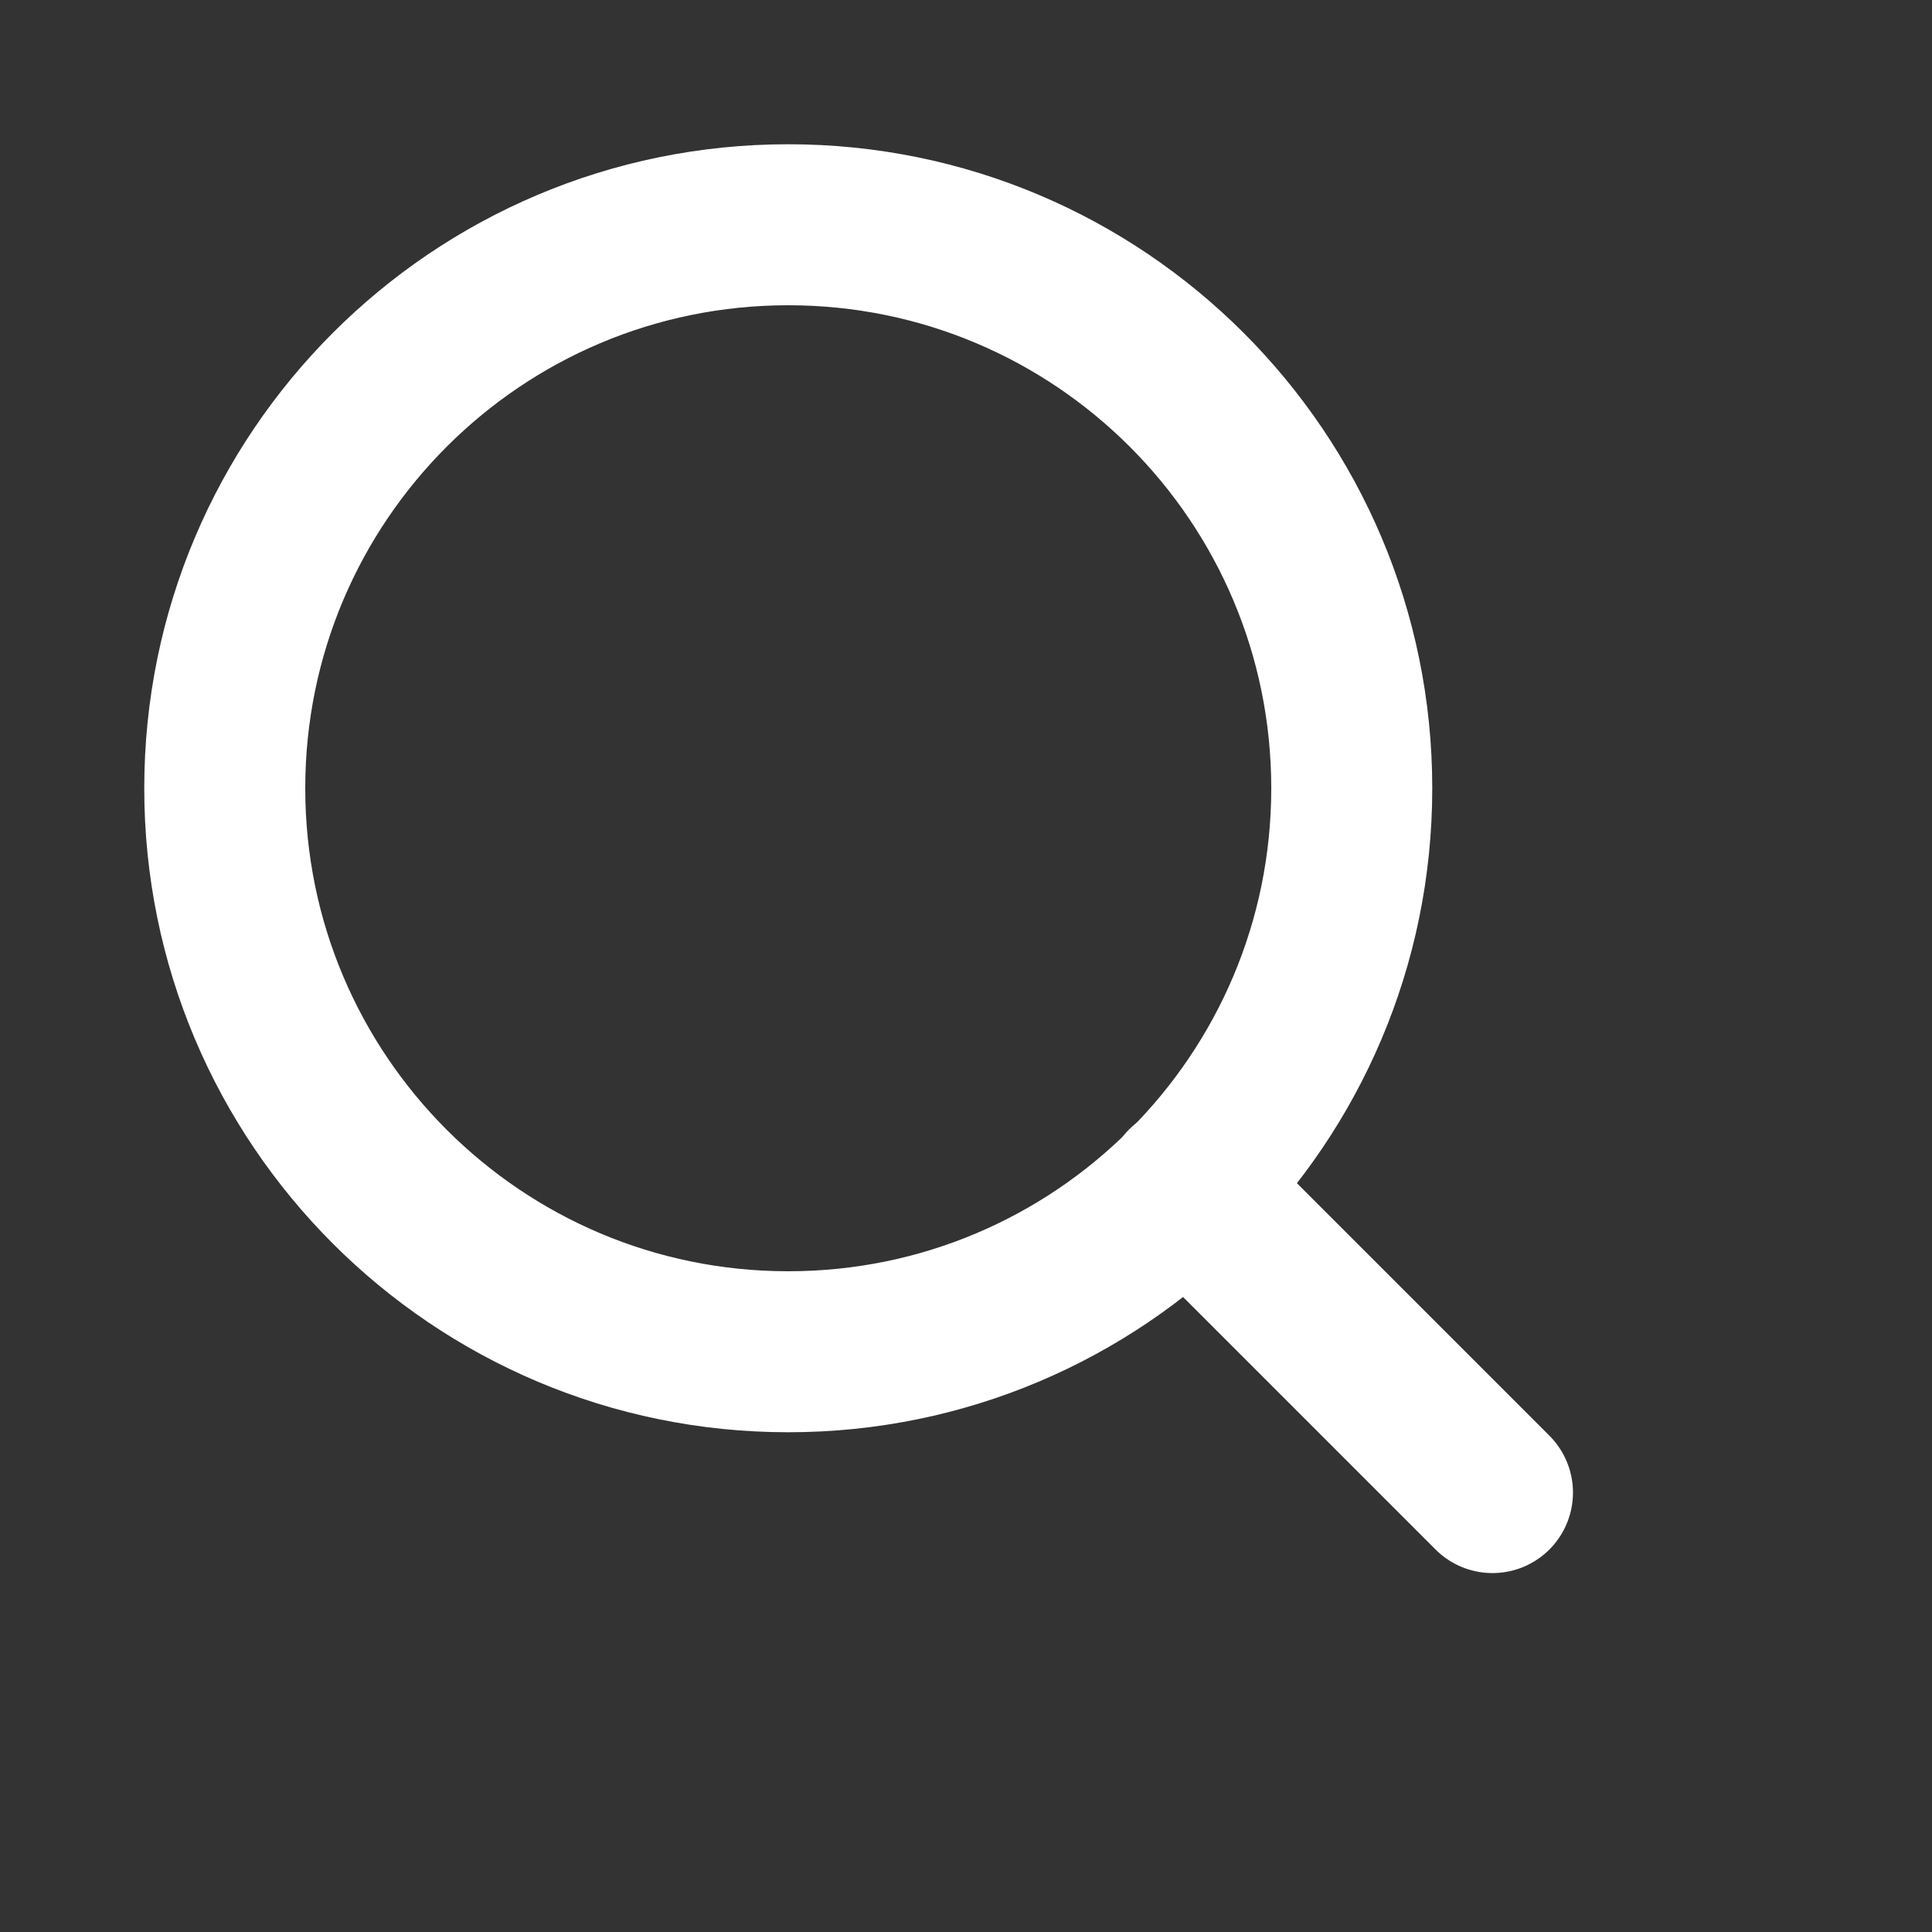
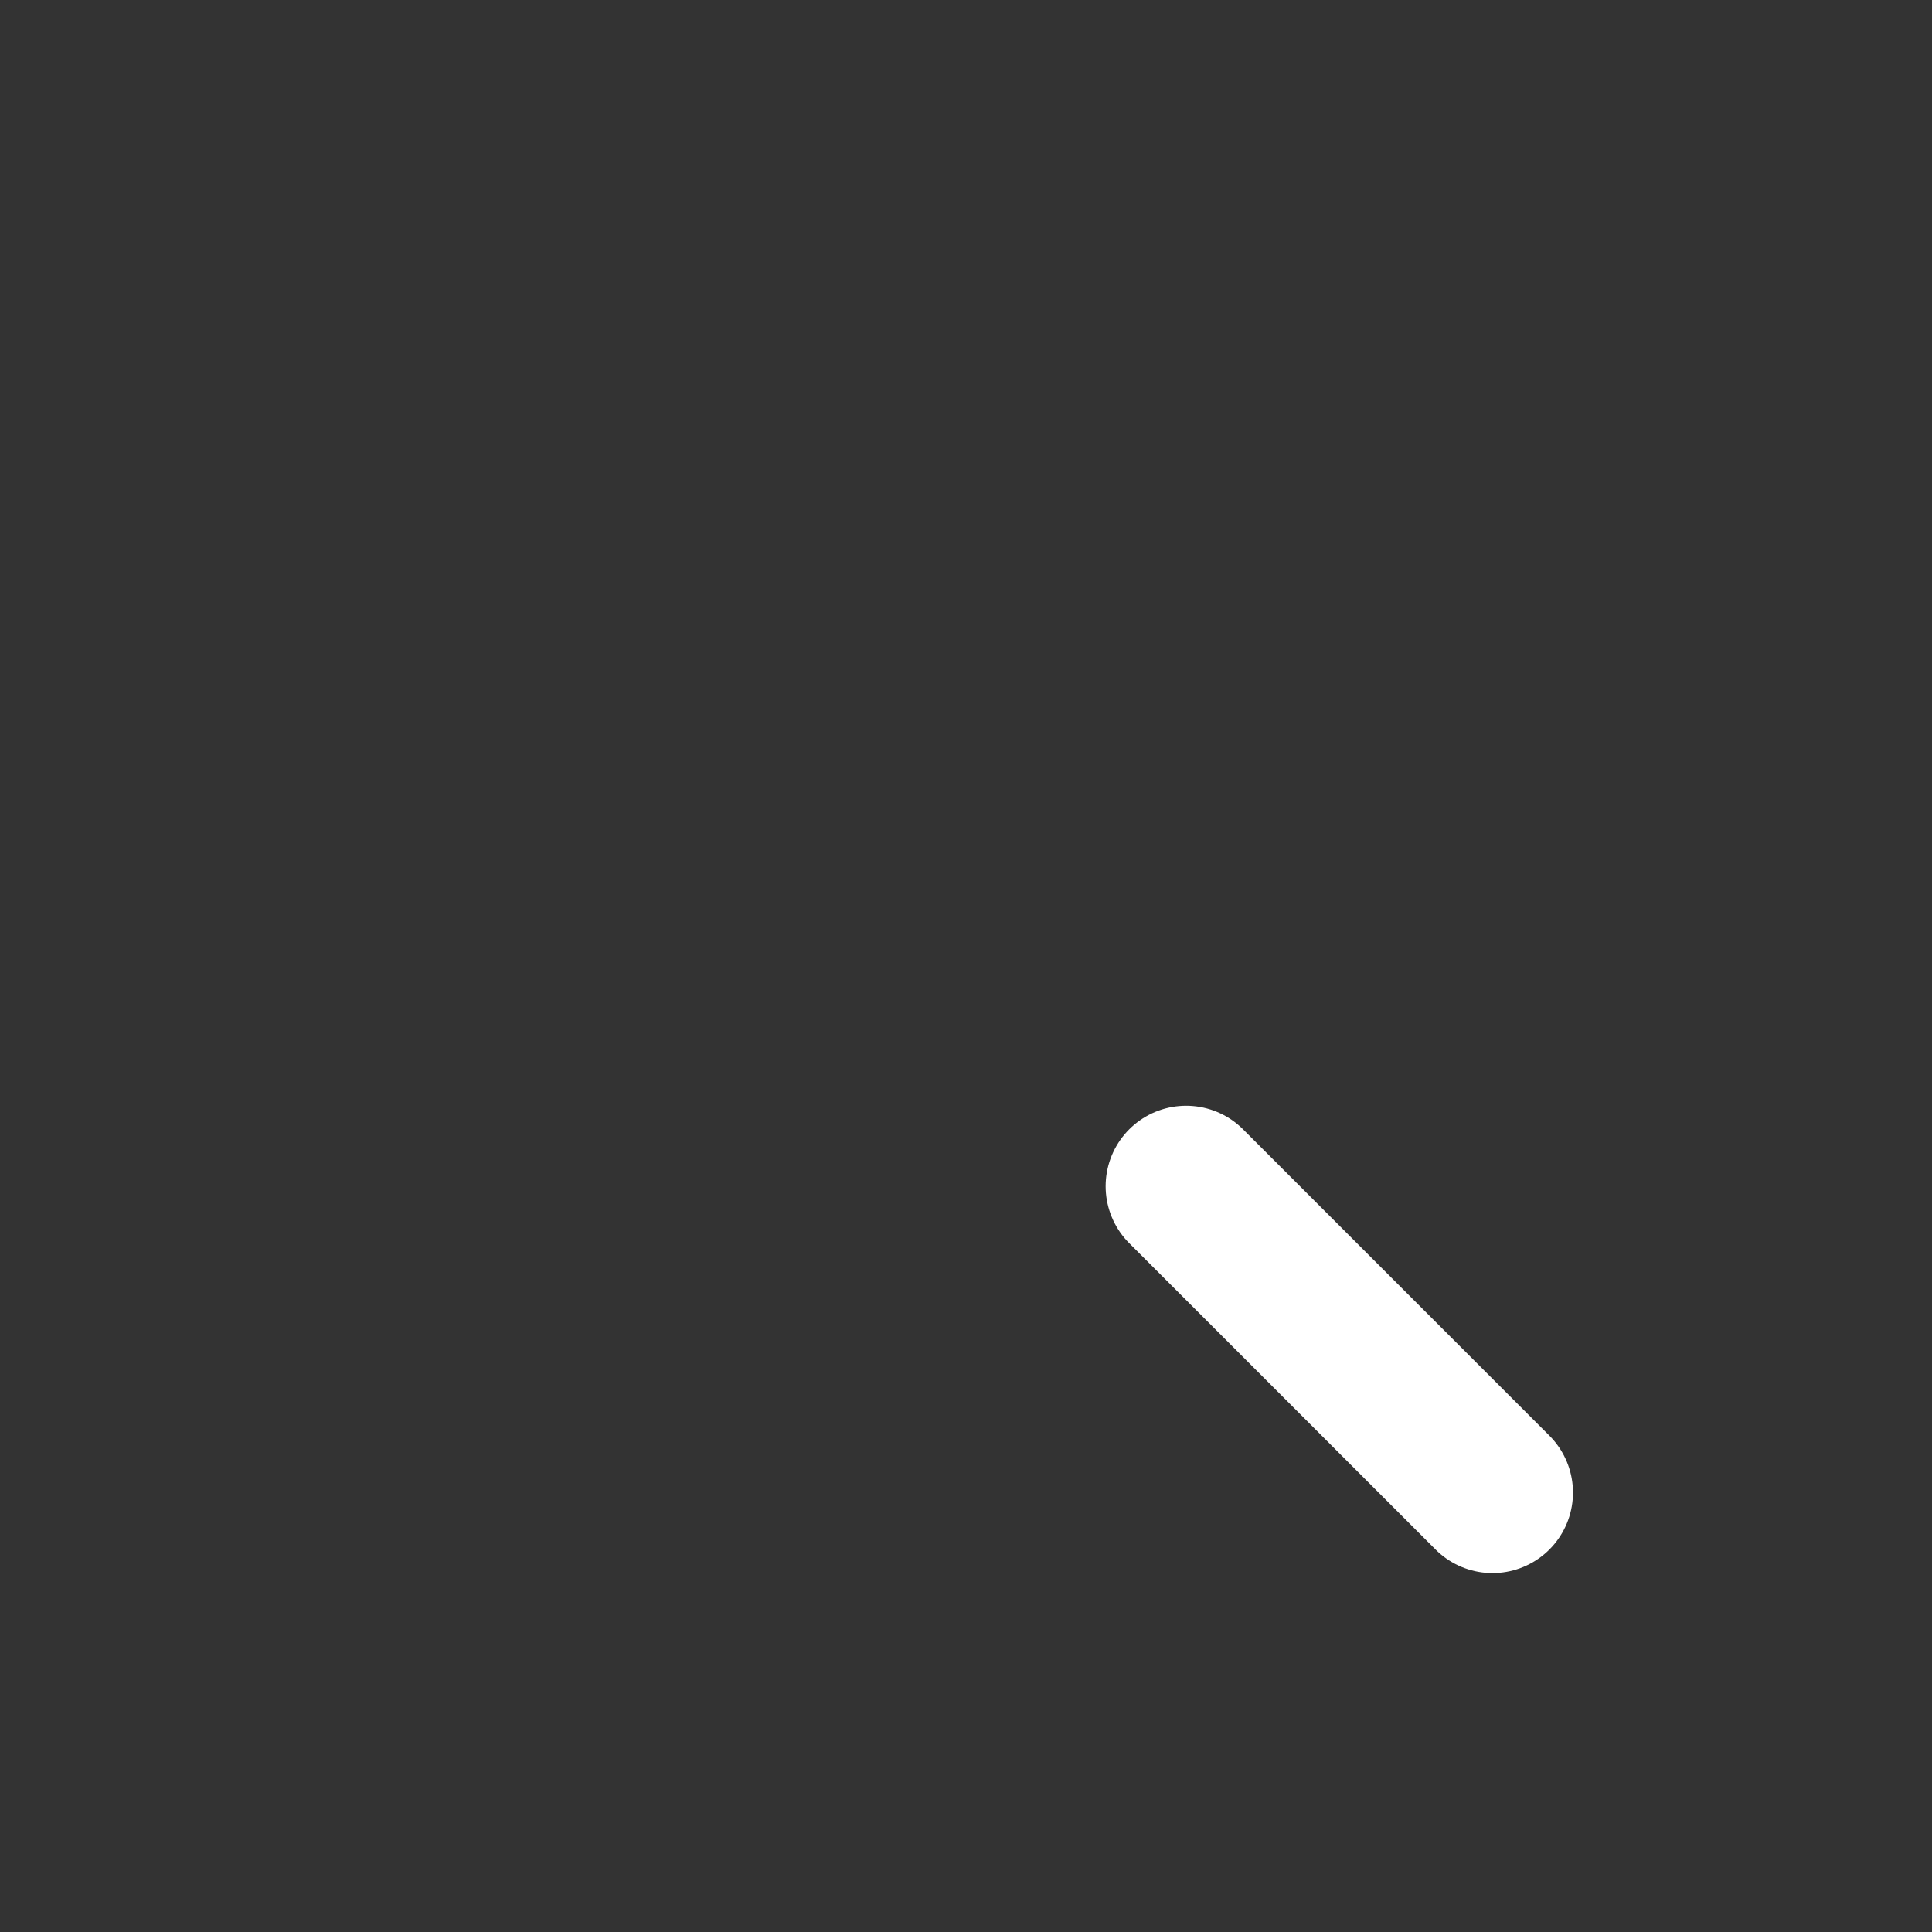
<svg xmlns="http://www.w3.org/2000/svg" width="18" height="18" viewBox="0 0 18 18" fill="none">
  <rect x="0" y="0" width="18" height="18" fill="#333333" stroke="none" />
-   <path d="M7.344 12.594C10.243 12.594 12.594 10.243 12.594 7.344C12.594 4.444 10.243 2.094 7.344 2.094C4.444 2.094 2.094 4.444 2.094 7.344C2.094 10.243 4.444 12.594 7.344 12.594Z" stroke="white" stroke-width="1.5" stroke-linecap="round" stroke-linejoin="round" />
  <path d="M13.905 13.906L11.051 11.052" stroke="white" stroke-width="1.5" stroke-linecap="round" stroke-linejoin="round" />
</svg>